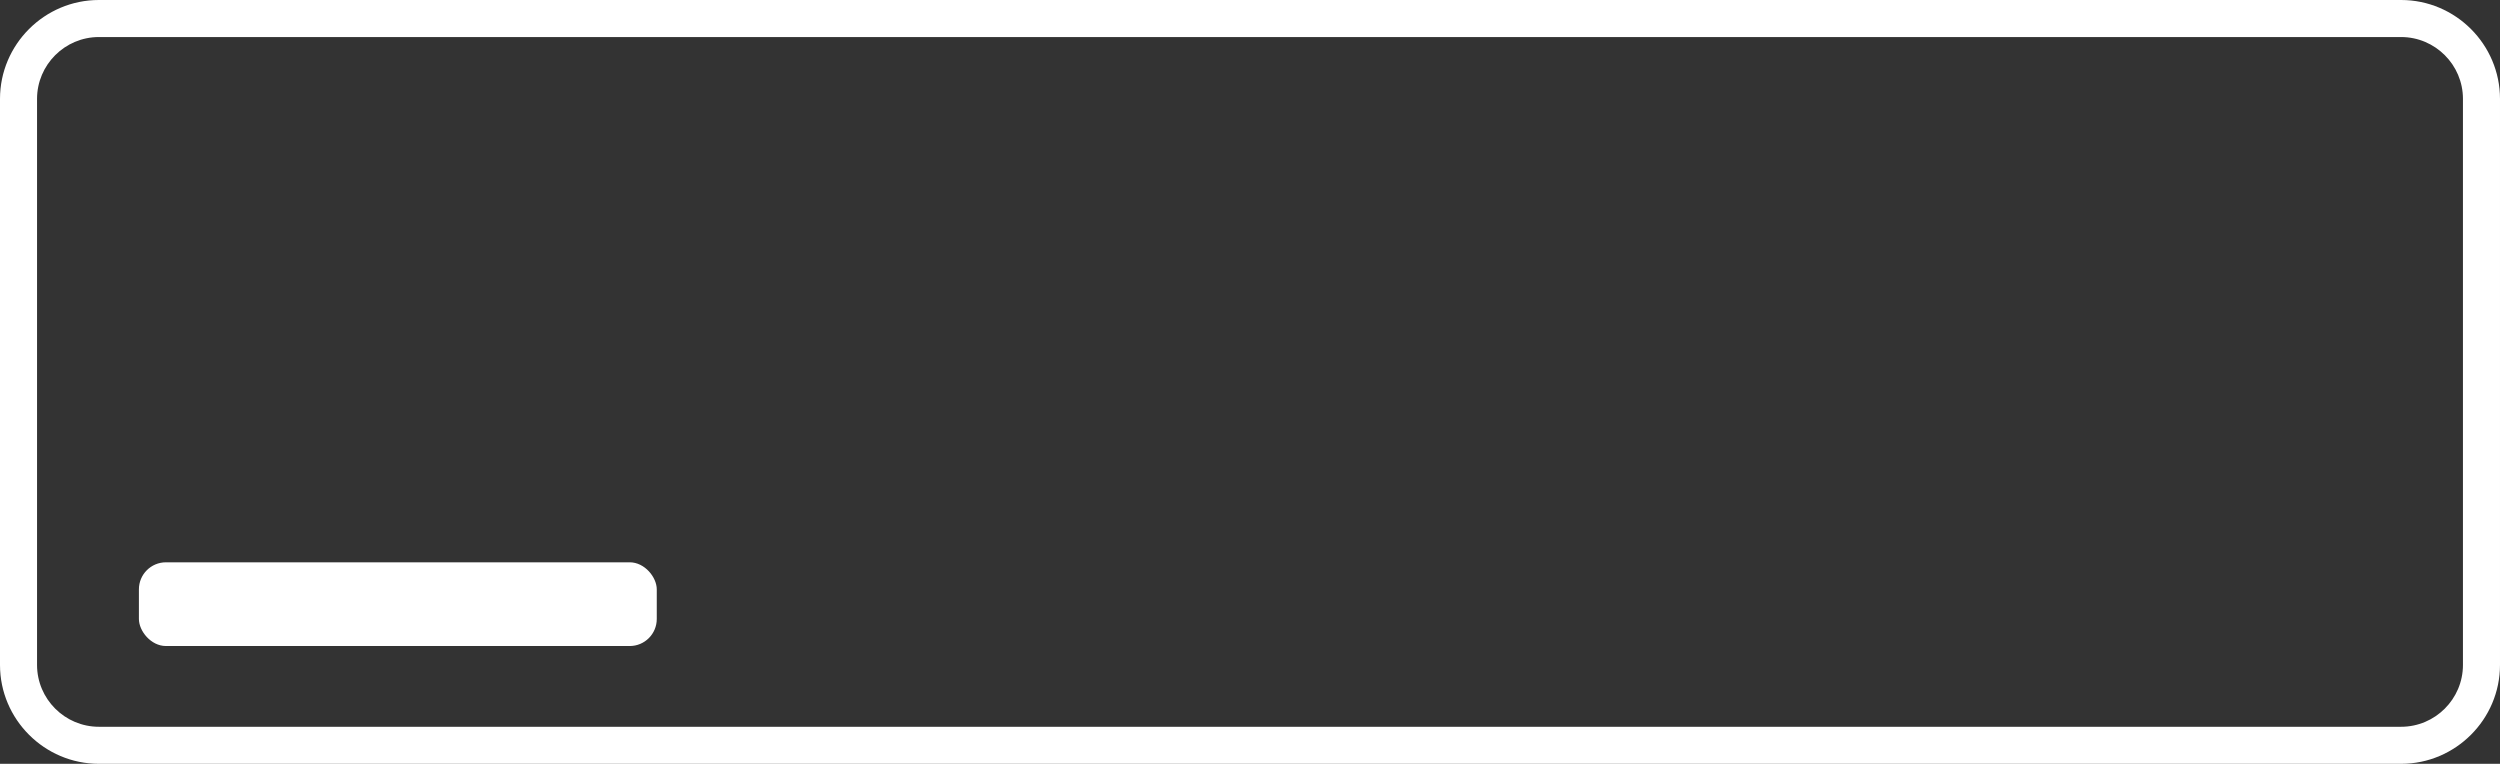
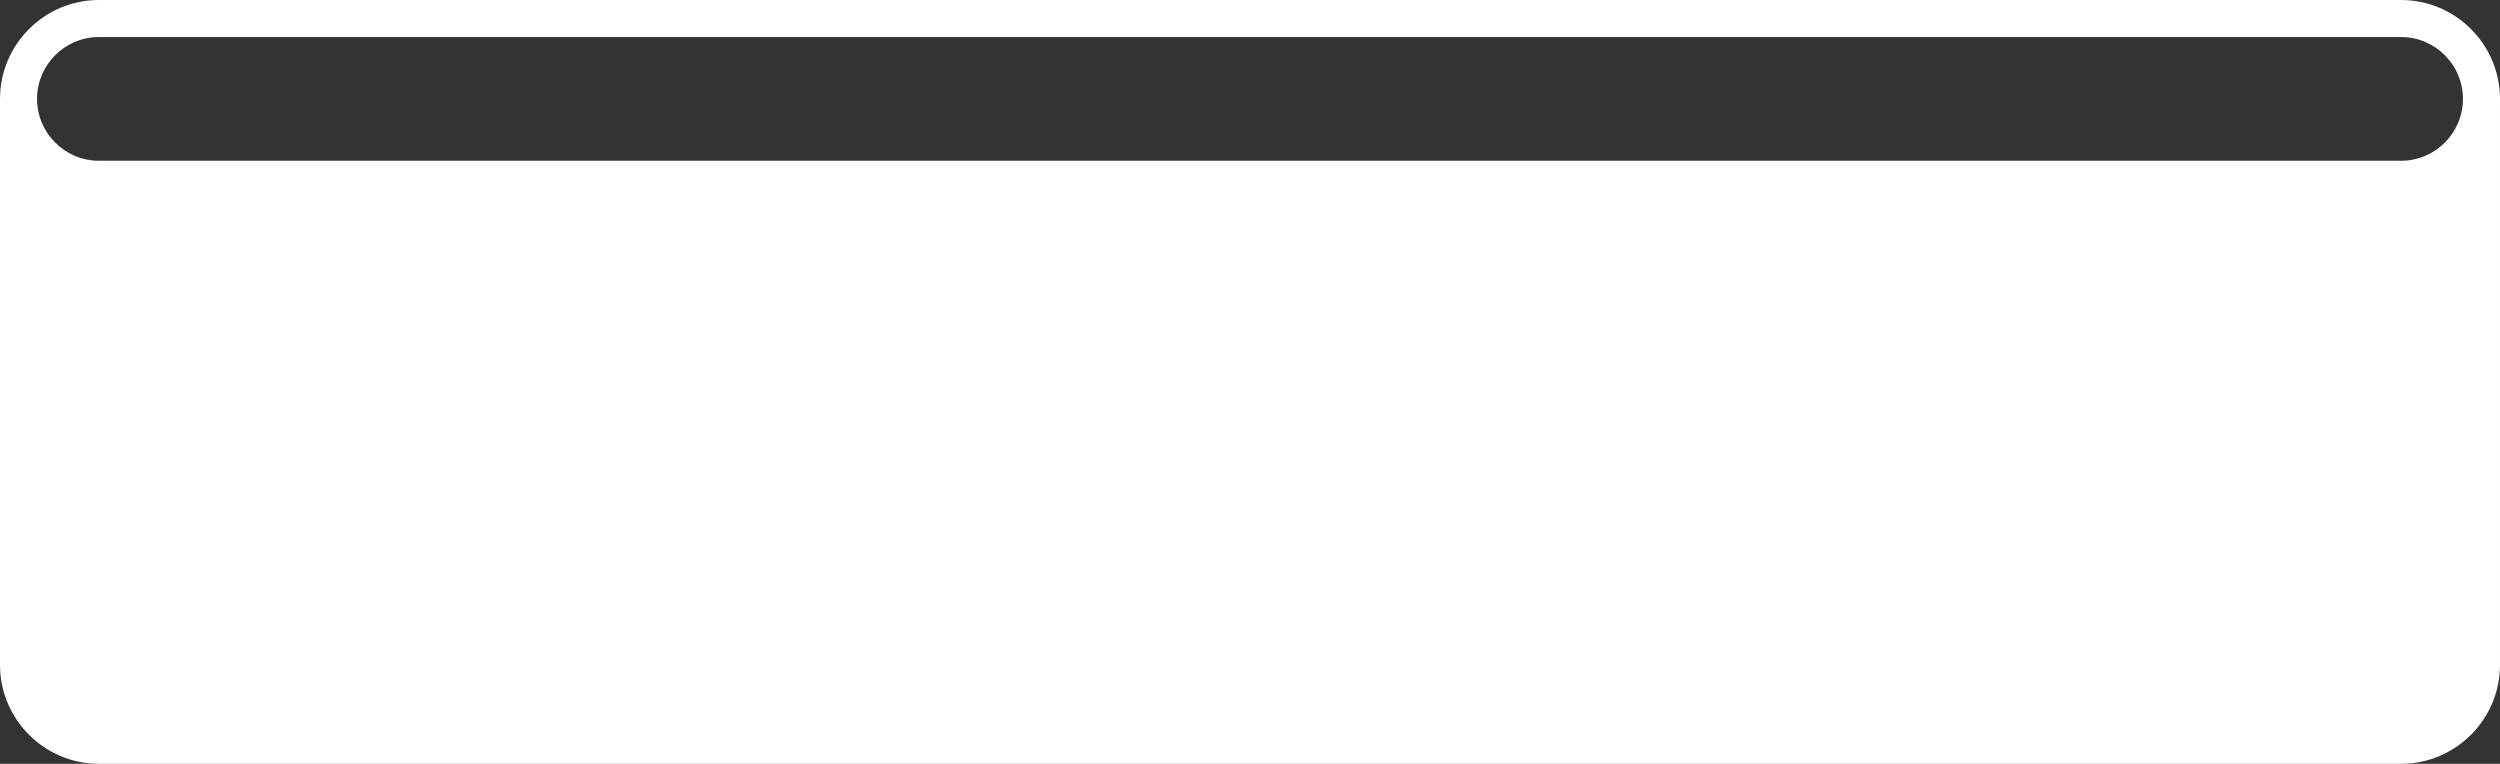
<svg xmlns="http://www.w3.org/2000/svg" id="Layer_1" data-name="Layer 1" viewBox="0 0 67.49 20.62">
  <rect x="0" y="0" width="67.49" height="20.62" fill="#333333" stroke="none" />
-   <path d="m64.82,20.62H2.67c-1.47,0-2.67-1.2-2.67-2.67V2.67C0,1.2,1.2,0,2.67,0h62.15c1.47,0,2.67,1.2,2.67,2.67v15.28c0,1.47-1.2,2.67-2.67,2.67ZM2.67,1c-.92,0-1.67.75-1.67,1.67v15.28c0,.92.75,1.67,1.67,1.67h62.15c.92,0,1.67-.75,1.67-1.67V2.67c0-.92-.75-1.67-1.67-1.67H2.67Z" fill="white" />
+   <path d="m64.82,20.62H2.67c-1.47,0-2.67-1.2-2.67-2.67V2.67C0,1.2,1.2,0,2.67,0h62.15c1.47,0,2.67,1.2,2.67,2.67v15.28c0,1.47-1.2,2.67-2.67,2.67ZM2.67,1c-.92,0-1.67.75-1.67,1.67c0,.92.75,1.67,1.67,1.67h62.15c.92,0,1.67-.75,1.67-1.67V2.67c0-.92-.75-1.67-1.67-1.67H2.67Z" fill="white" />
  <rect id="rect" x="3.75" y="15.18" width="13.98" height="2.26" rx=".73" ry=".73" fill="white">
    <animate attributeName="opacity" dur="1s" repeatCount="indefinite" values="1;0" calcMode="discrete" />
  </rect>
</svg>